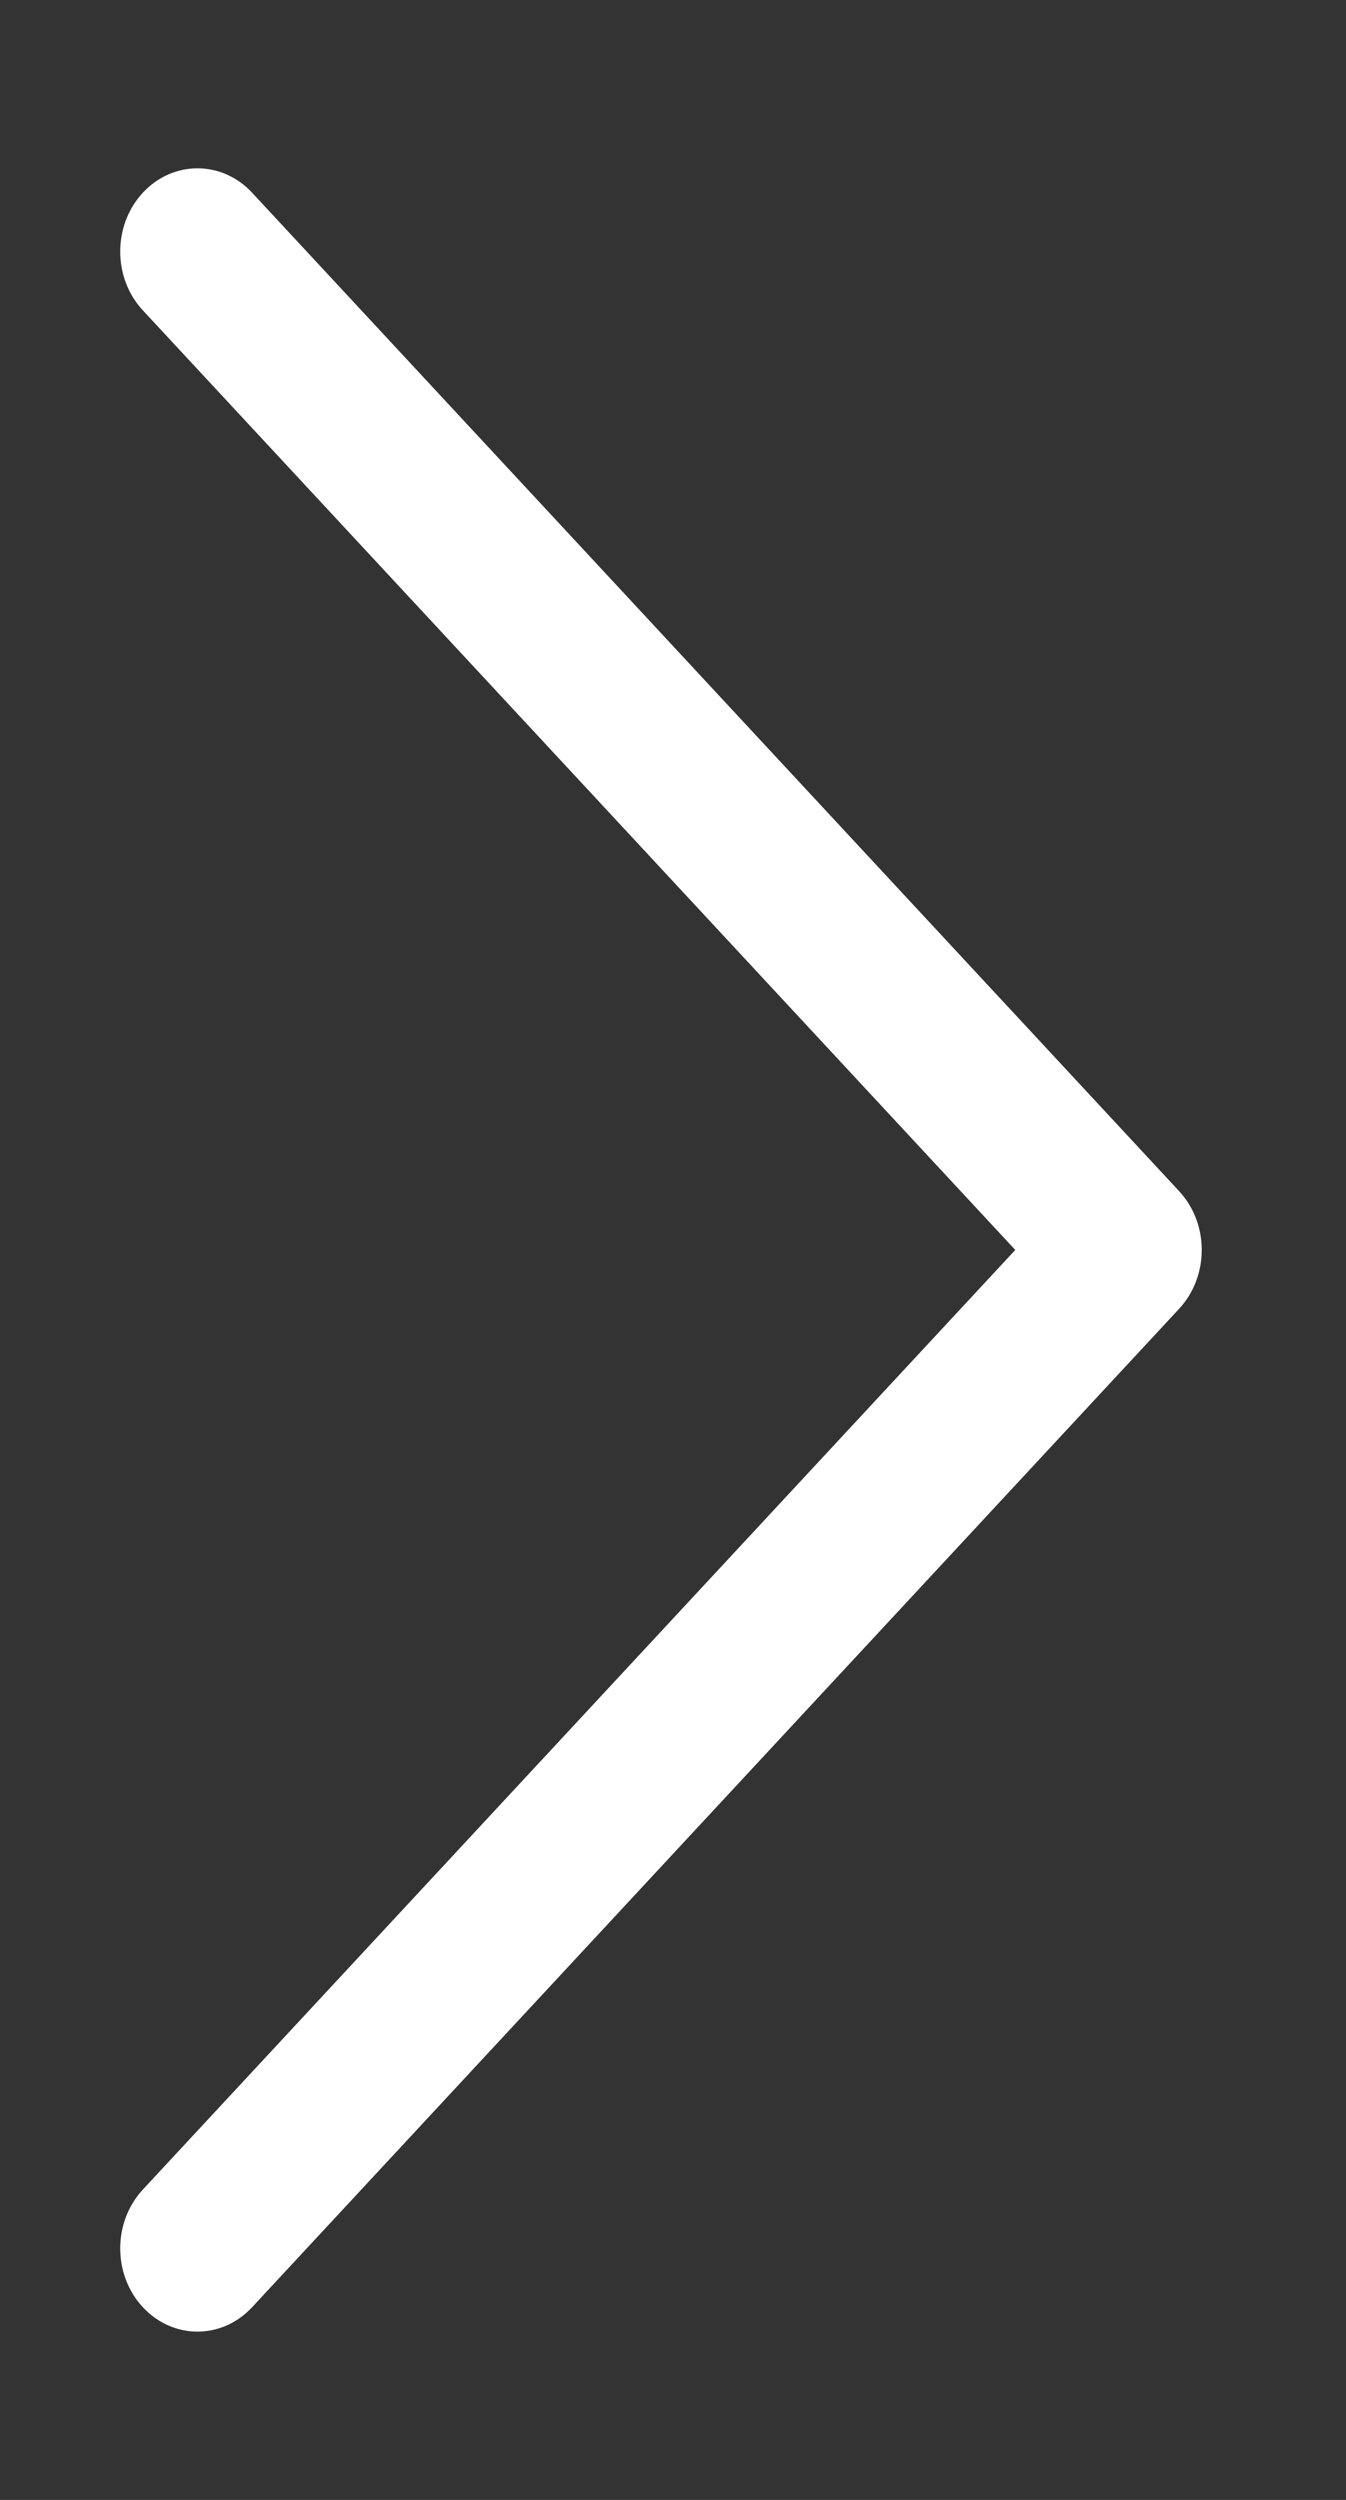
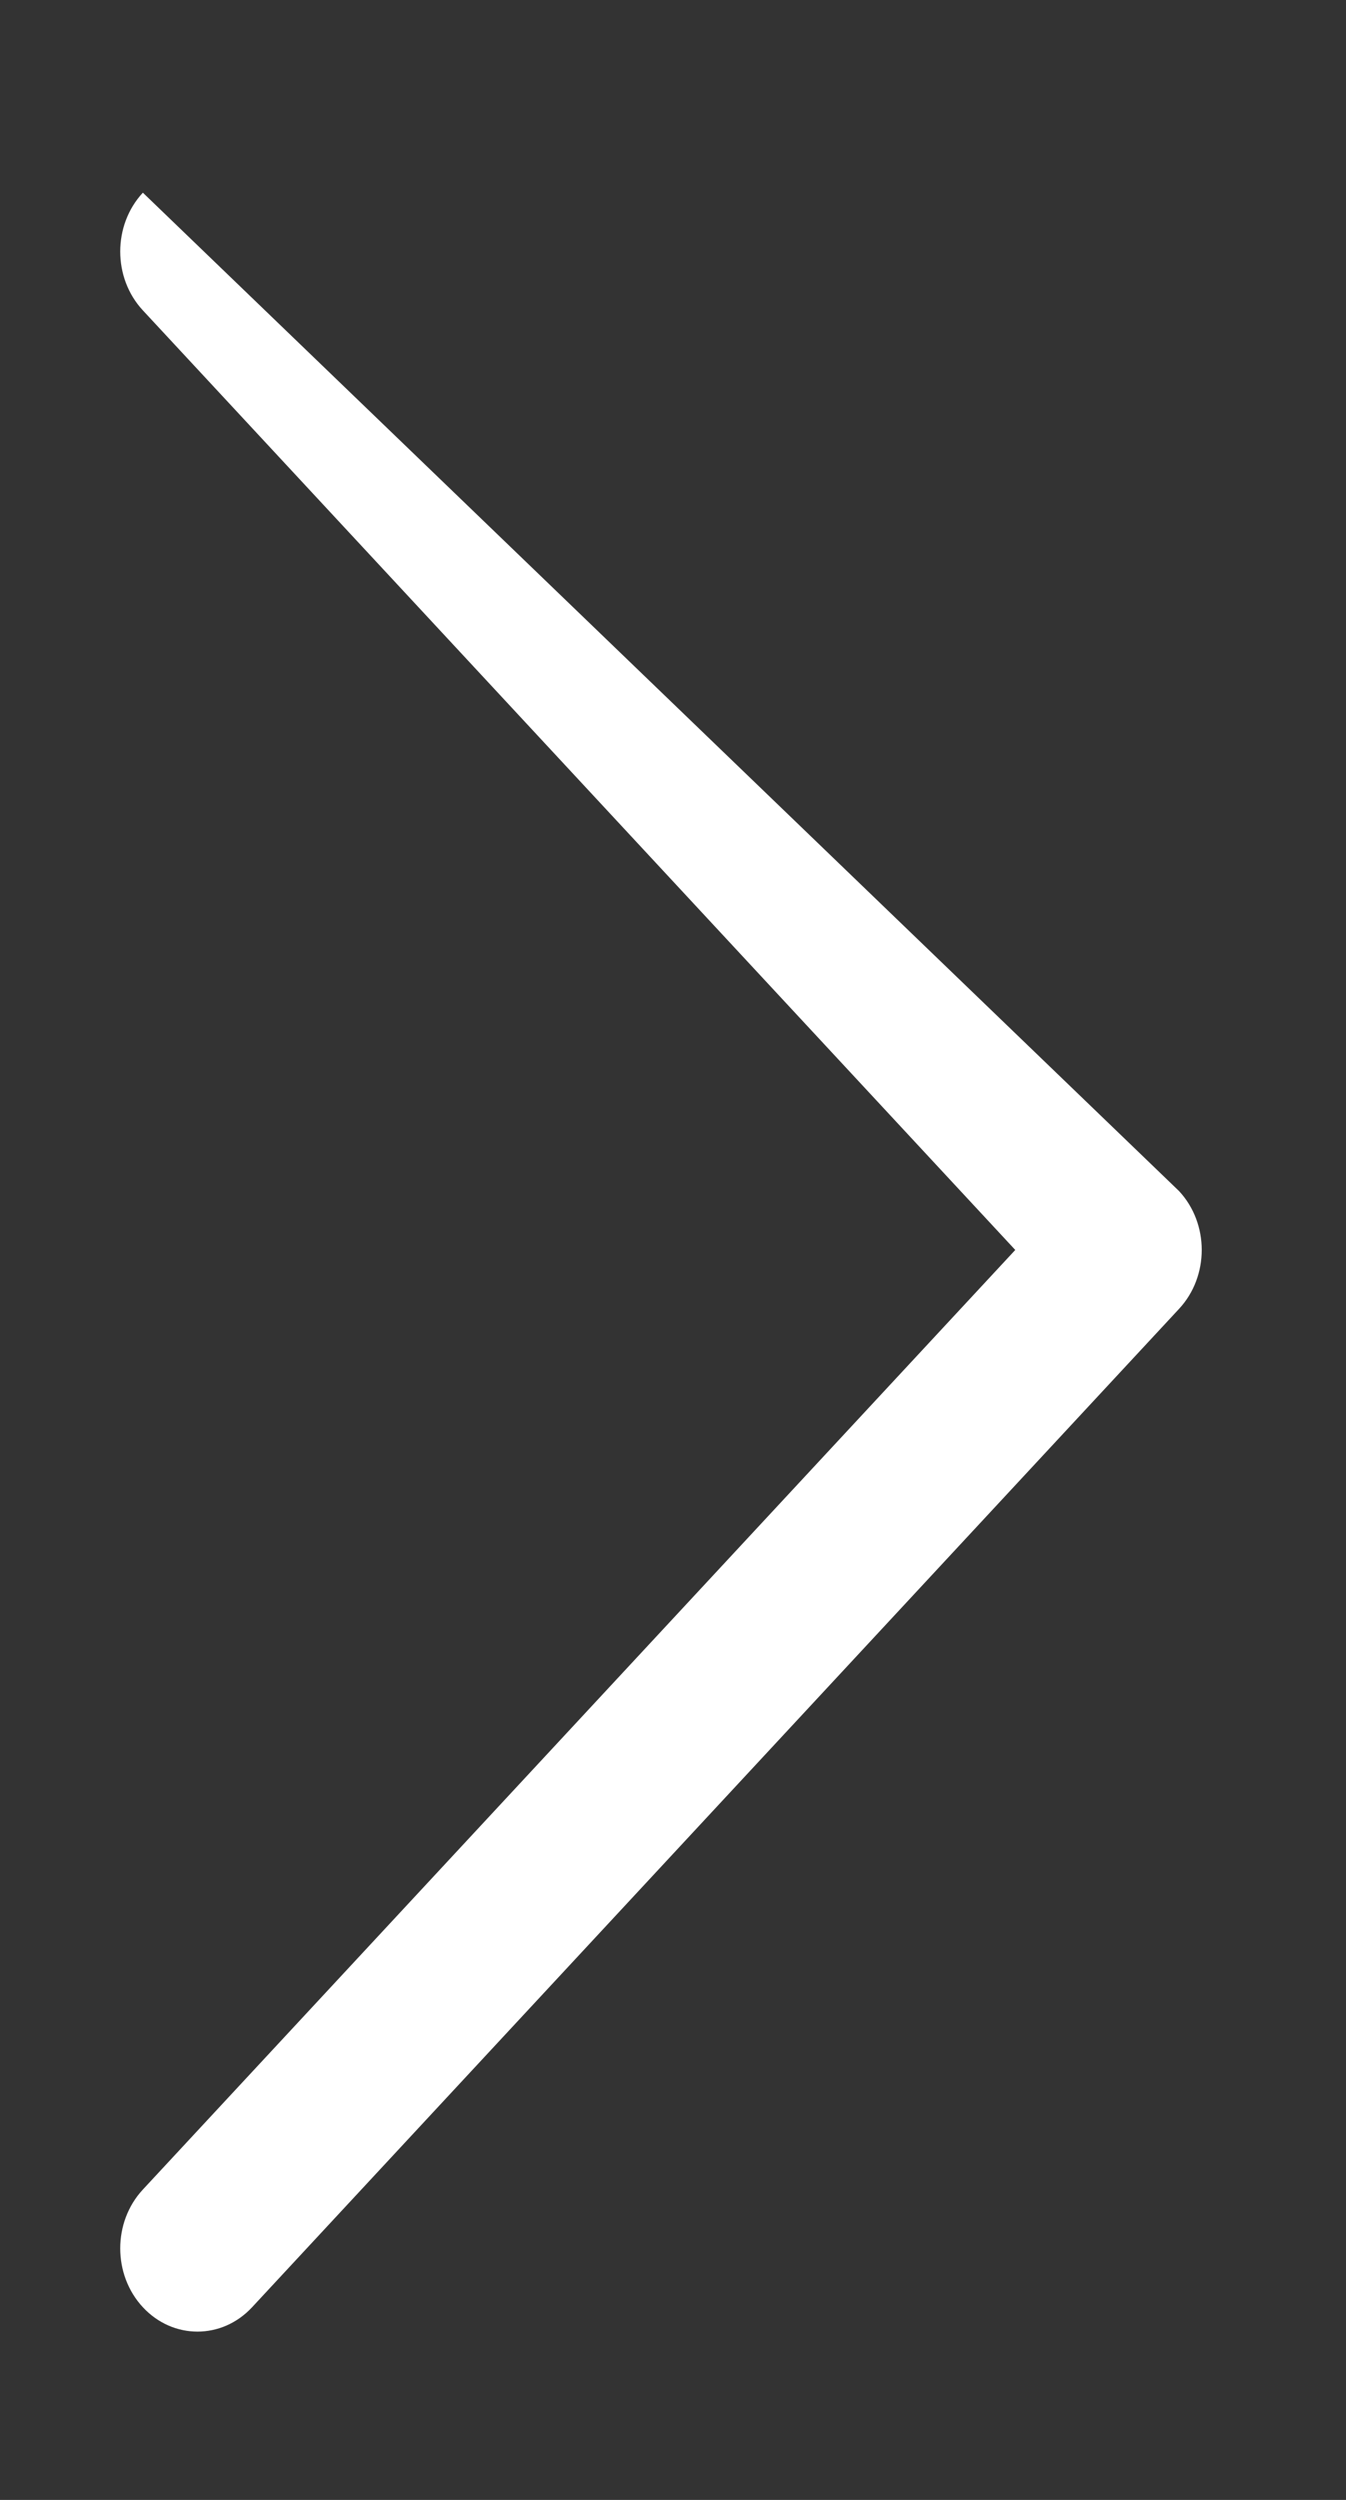
<svg xmlns="http://www.w3.org/2000/svg" width="7" height="13" viewBox="0 0 7 13" fill="none">
  <rect x="0" y="0" width="7" height="13" fill="#333333" stroke="none" />
-   <path fill-rule="evenodd" clip-rule="evenodd" d="M0.743 11.998C0.586 11.829 0.586 11.555 0.743 11.386L5.28 6.5L0.743 1.614C0.586 1.445 0.586 1.171 0.743 1.002C0.9 0.833 1.154 0.833 1.311 1.002L6.132 6.194C6.289 6.363 6.289 6.637 6.132 6.806L1.311 11.998C1.154 12.167 0.9 12.167 0.743 11.998Z" fill="white" />
+   <path fill-rule="evenodd" clip-rule="evenodd" d="M0.743 11.998C0.586 11.829 0.586 11.555 0.743 11.386L5.28 6.5L0.743 1.614C0.586 1.445 0.586 1.171 0.743 1.002L6.132 6.194C6.289 6.363 6.289 6.637 6.132 6.806L1.311 11.998C1.154 12.167 0.9 12.167 0.743 11.998Z" fill="white" />
</svg>